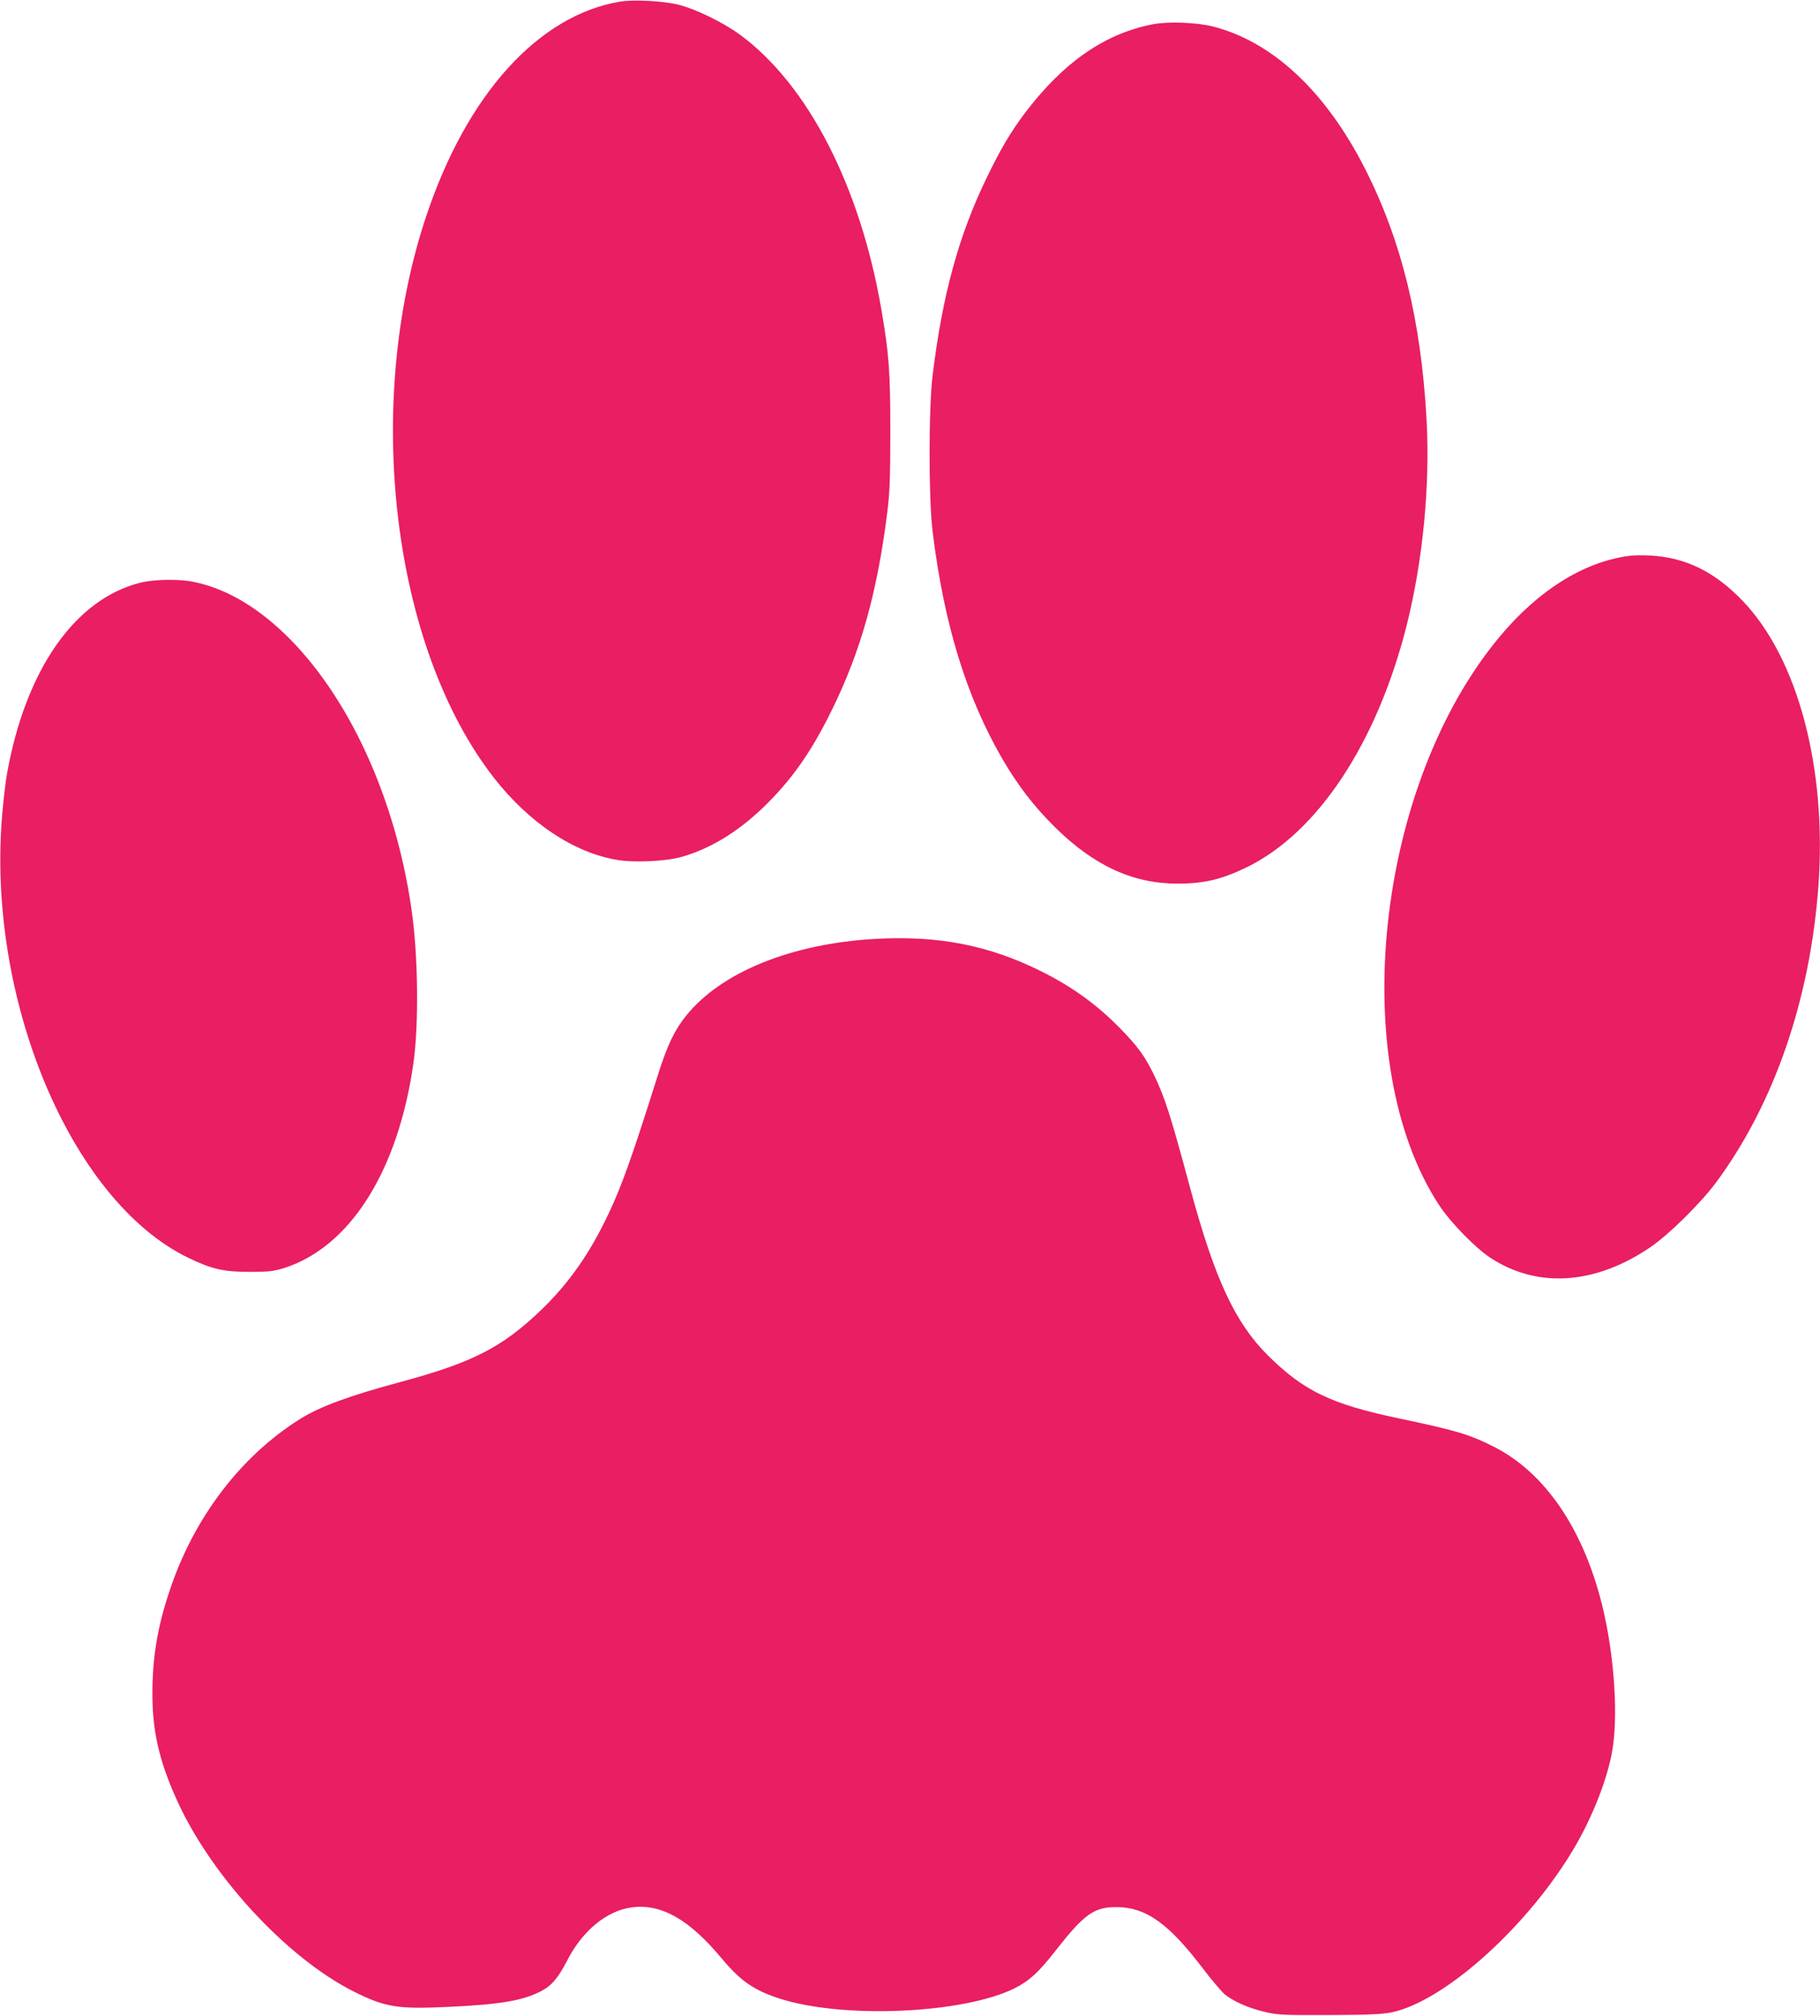
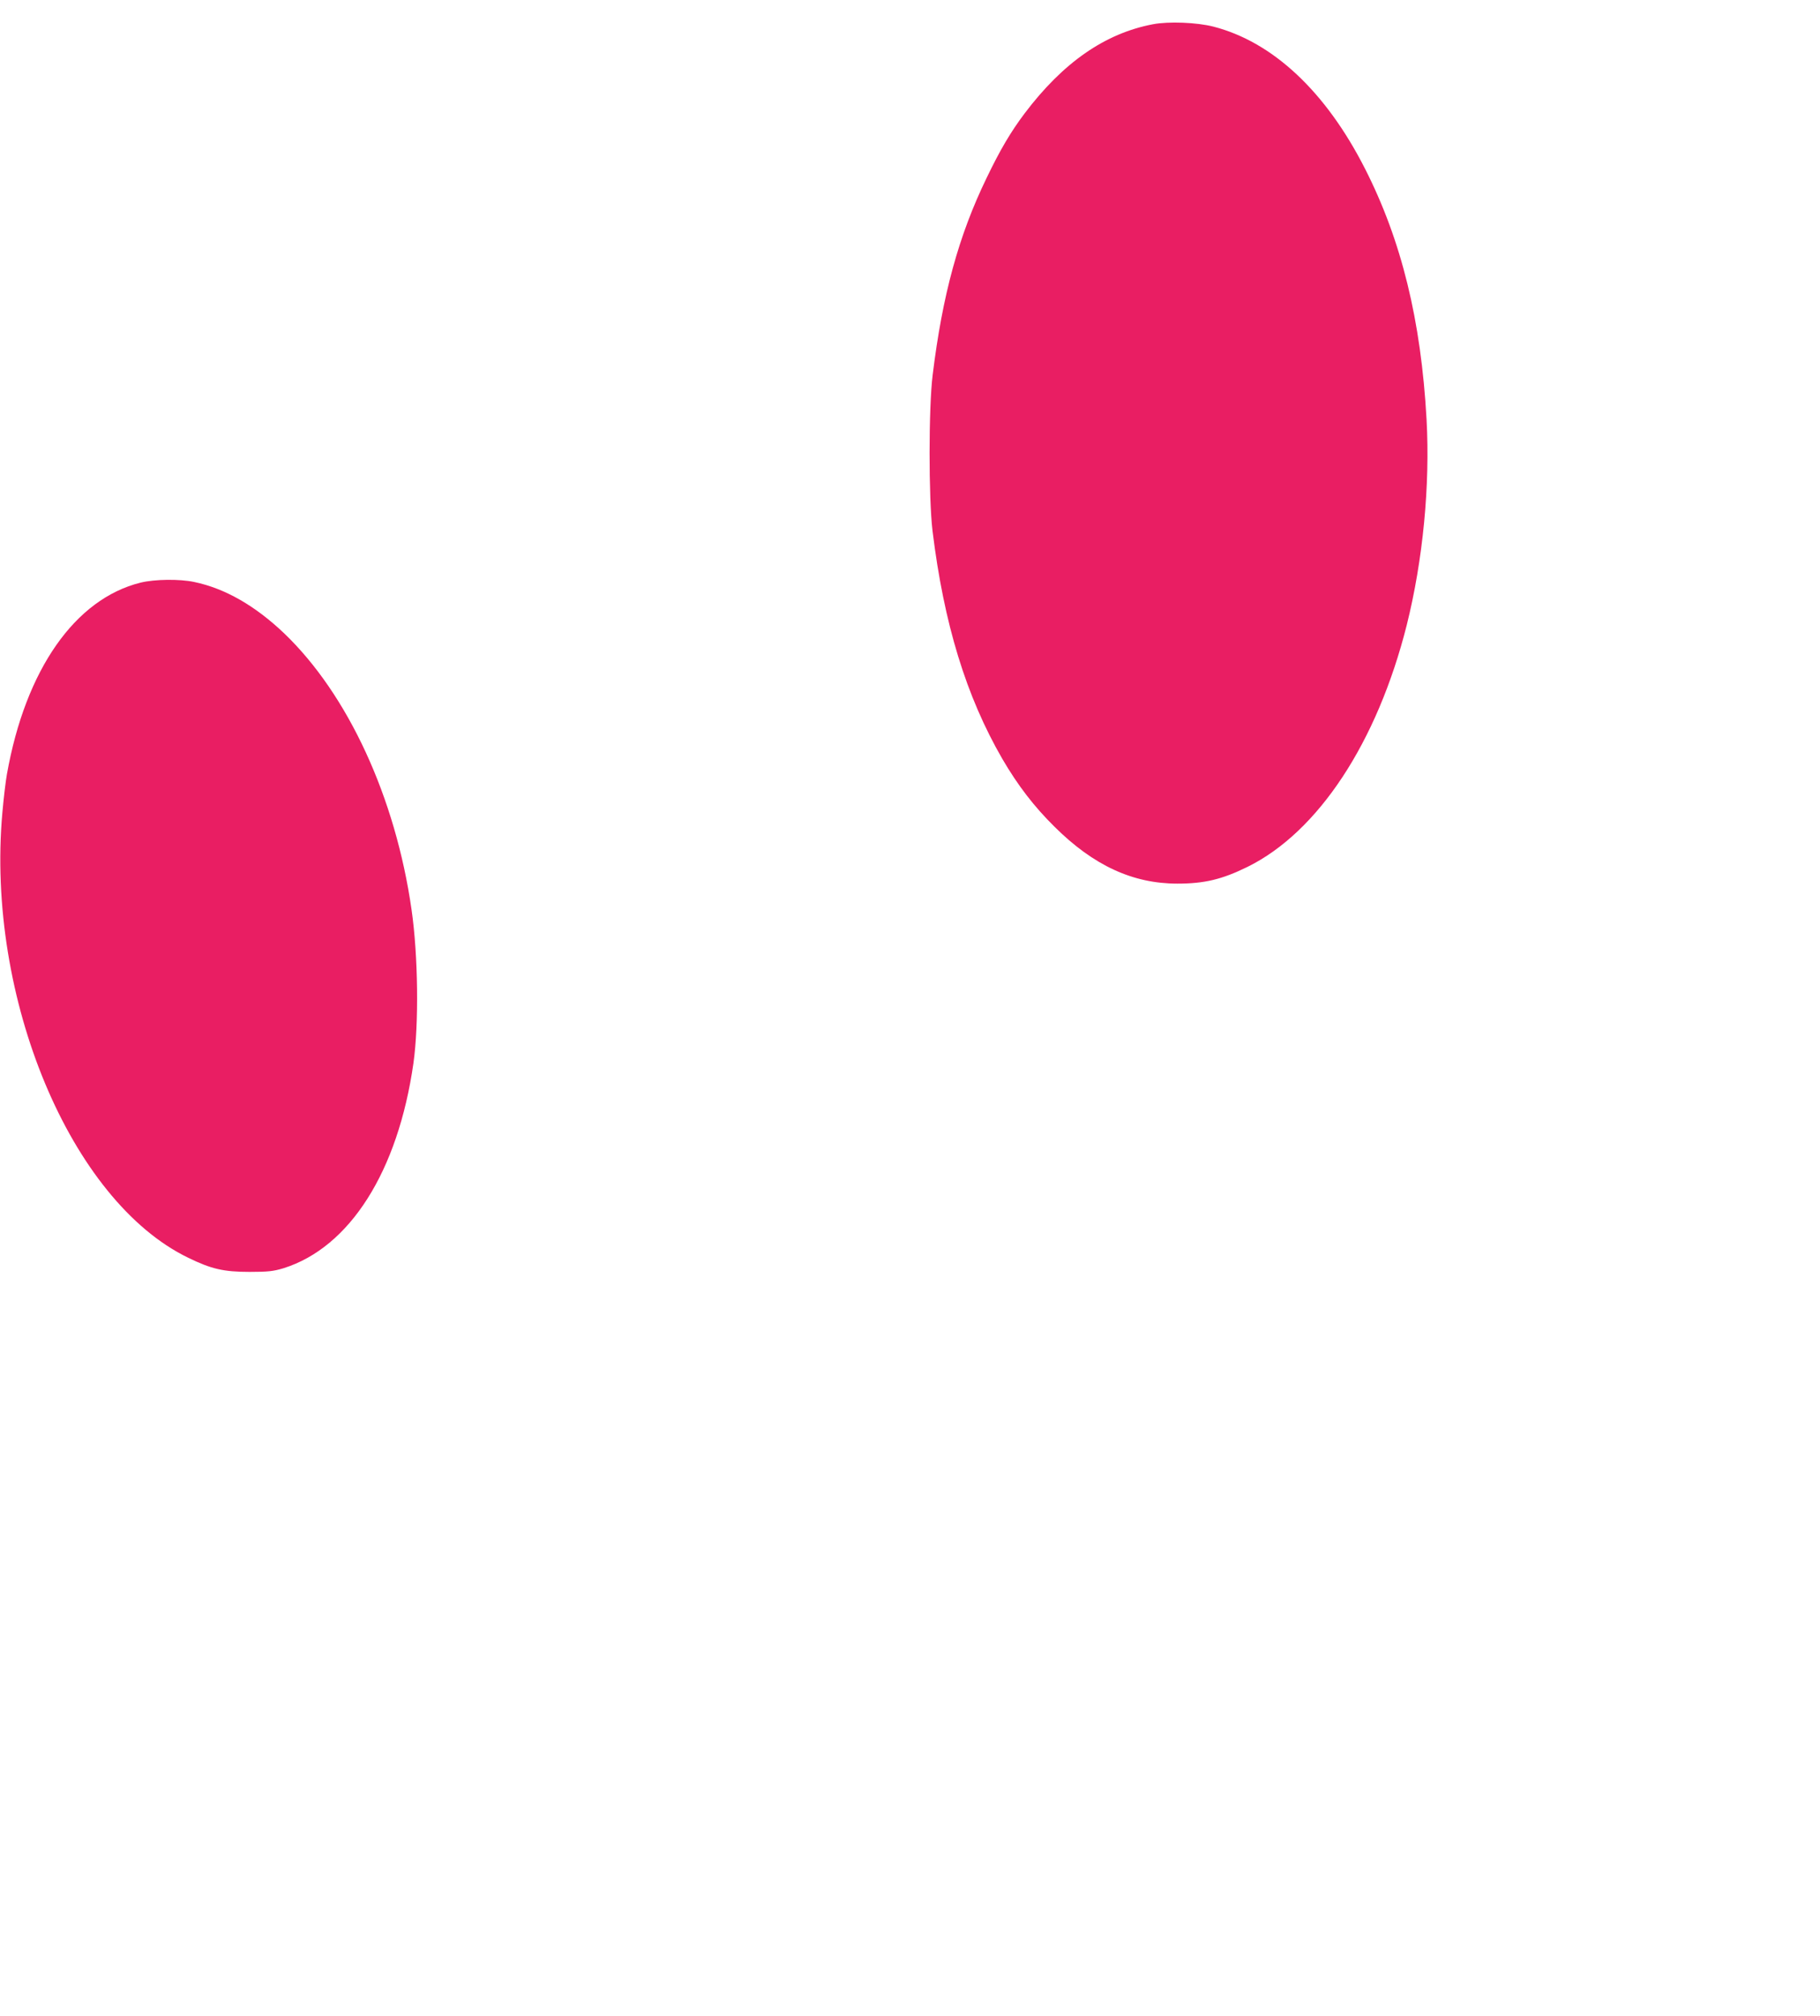
<svg xmlns="http://www.w3.org/2000/svg" version="1.0" width="1156pt" height="1280pt" viewBox="0 0 1156 1280" preserveAspectRatio="xMidYMid meet">
  <g transform="translate(0,1280) scale(0.1,-0.1)" fill="#e91e63" stroke="none">
-     <path d="M3940 12790 c-520 -86 -975 -589 -1233 -1363 -401 -1200 -216 -2736 430 -3565 224 -287 511 -478 787 -522 108 -18 310 -8 406 20 180 51 352 156 513 309 182 175 309 354 442 626 183 372 288 749 351 1255 15 116 19 218 19 510 0 381 -8 490 -56 770 -134 785 -465 1430 -898 1749 -106 78 -280 163 -391 191 -96 24 -283 34 -370 20z" />
    <path d="M7323 12646 c-305 -58 -571 -243 -815 -566 -88 -117 -155 -230 -242 -411 -177 -365 -280 -742 -342 -1249 -26 -207 -26 -782 -1 -990 72 -590 214 -1052 444 -1449 97 -166 200 -301 332 -431 247 -245 496 -360 780 -360 171 0 283 27 444 106 449 221 824 789 1012 1535 103 412 149 887 126 1306 -35 629 -159 1136 -391 1592 -249 490 -586 805 -963 902 -105 27 -285 34 -384 15z" />
-     <path d="M10340 9270 c-286 -41 -567 -217 -812 -509 -791 -943 -980 -2707 -388 -3611 73 -112 234 -276 330 -338 299 -193 663 -168 1013 70 118 80 322 282 420 415 367 498 594 1157 647 1878 54 748 -130 1442 -479 1808 -178 186 -362 277 -587 290 -49 3 -114 2 -144 -3z" />
    <path d="M893 9101 c-416 -103 -731 -552 -849 -1216 -8 -44 -21 -154 -29 -245 -105 -1174 434 -2464 1180 -2825 147 -72 226 -90 390 -90 119 0 151 4 215 23 422 132 728 615 826 1302 35 250 30 684 -12 975 -102 713 -404 1366 -809 1754 -184 175 -375 285 -571 326 -93 20 -251 18 -341 -4z" />
-     <path d="M5558 6839 c-530 -30 -975 -210 -1198 -485 -74 -91 -121 -188 -180 -375 -164 -520 -229 -704 -315 -885 -119 -252 -250 -439 -427 -610 -249 -239 -437 -335 -898 -459 -324 -87 -510 -156 -636 -235 -377 -237 -674 -628 -827 -1090 -78 -233 -109 -423 -109 -655 0 -231 41 -416 148 -657 214 -486 701 -1016 1131 -1232 200 -100 279 -113 607 -97 322 15 463 39 578 97 71 36 111 83 170 196 96 189 250 316 408 338 187 26 364 -73 570 -319 123 -148 207 -206 370 -259 404 -131 1169 -97 1495 65 93 47 152 101 256 234 186 238 247 282 393 281 184 -1 327 -102 542 -384 57 -75 121 -150 141 -168 56 -46 151 -88 255 -113 86 -20 116 -21 413 -20 249 1 337 5 395 17 325 69 830 514 1130 996 124 198 225 441 265 635 47 224 21 630 -59 955 -120 483 -361 837 -682 1002 -156 80 -243 106 -609 183 -430 90 -604 174 -831 399 -209 207 -339 487 -494 1061 -125 465 -161 577 -230 720 -58 120 -103 181 -218 299 -148 150 -303 262 -498 359 -332 166 -656 229 -1056 206z" />
  </g>
</svg>